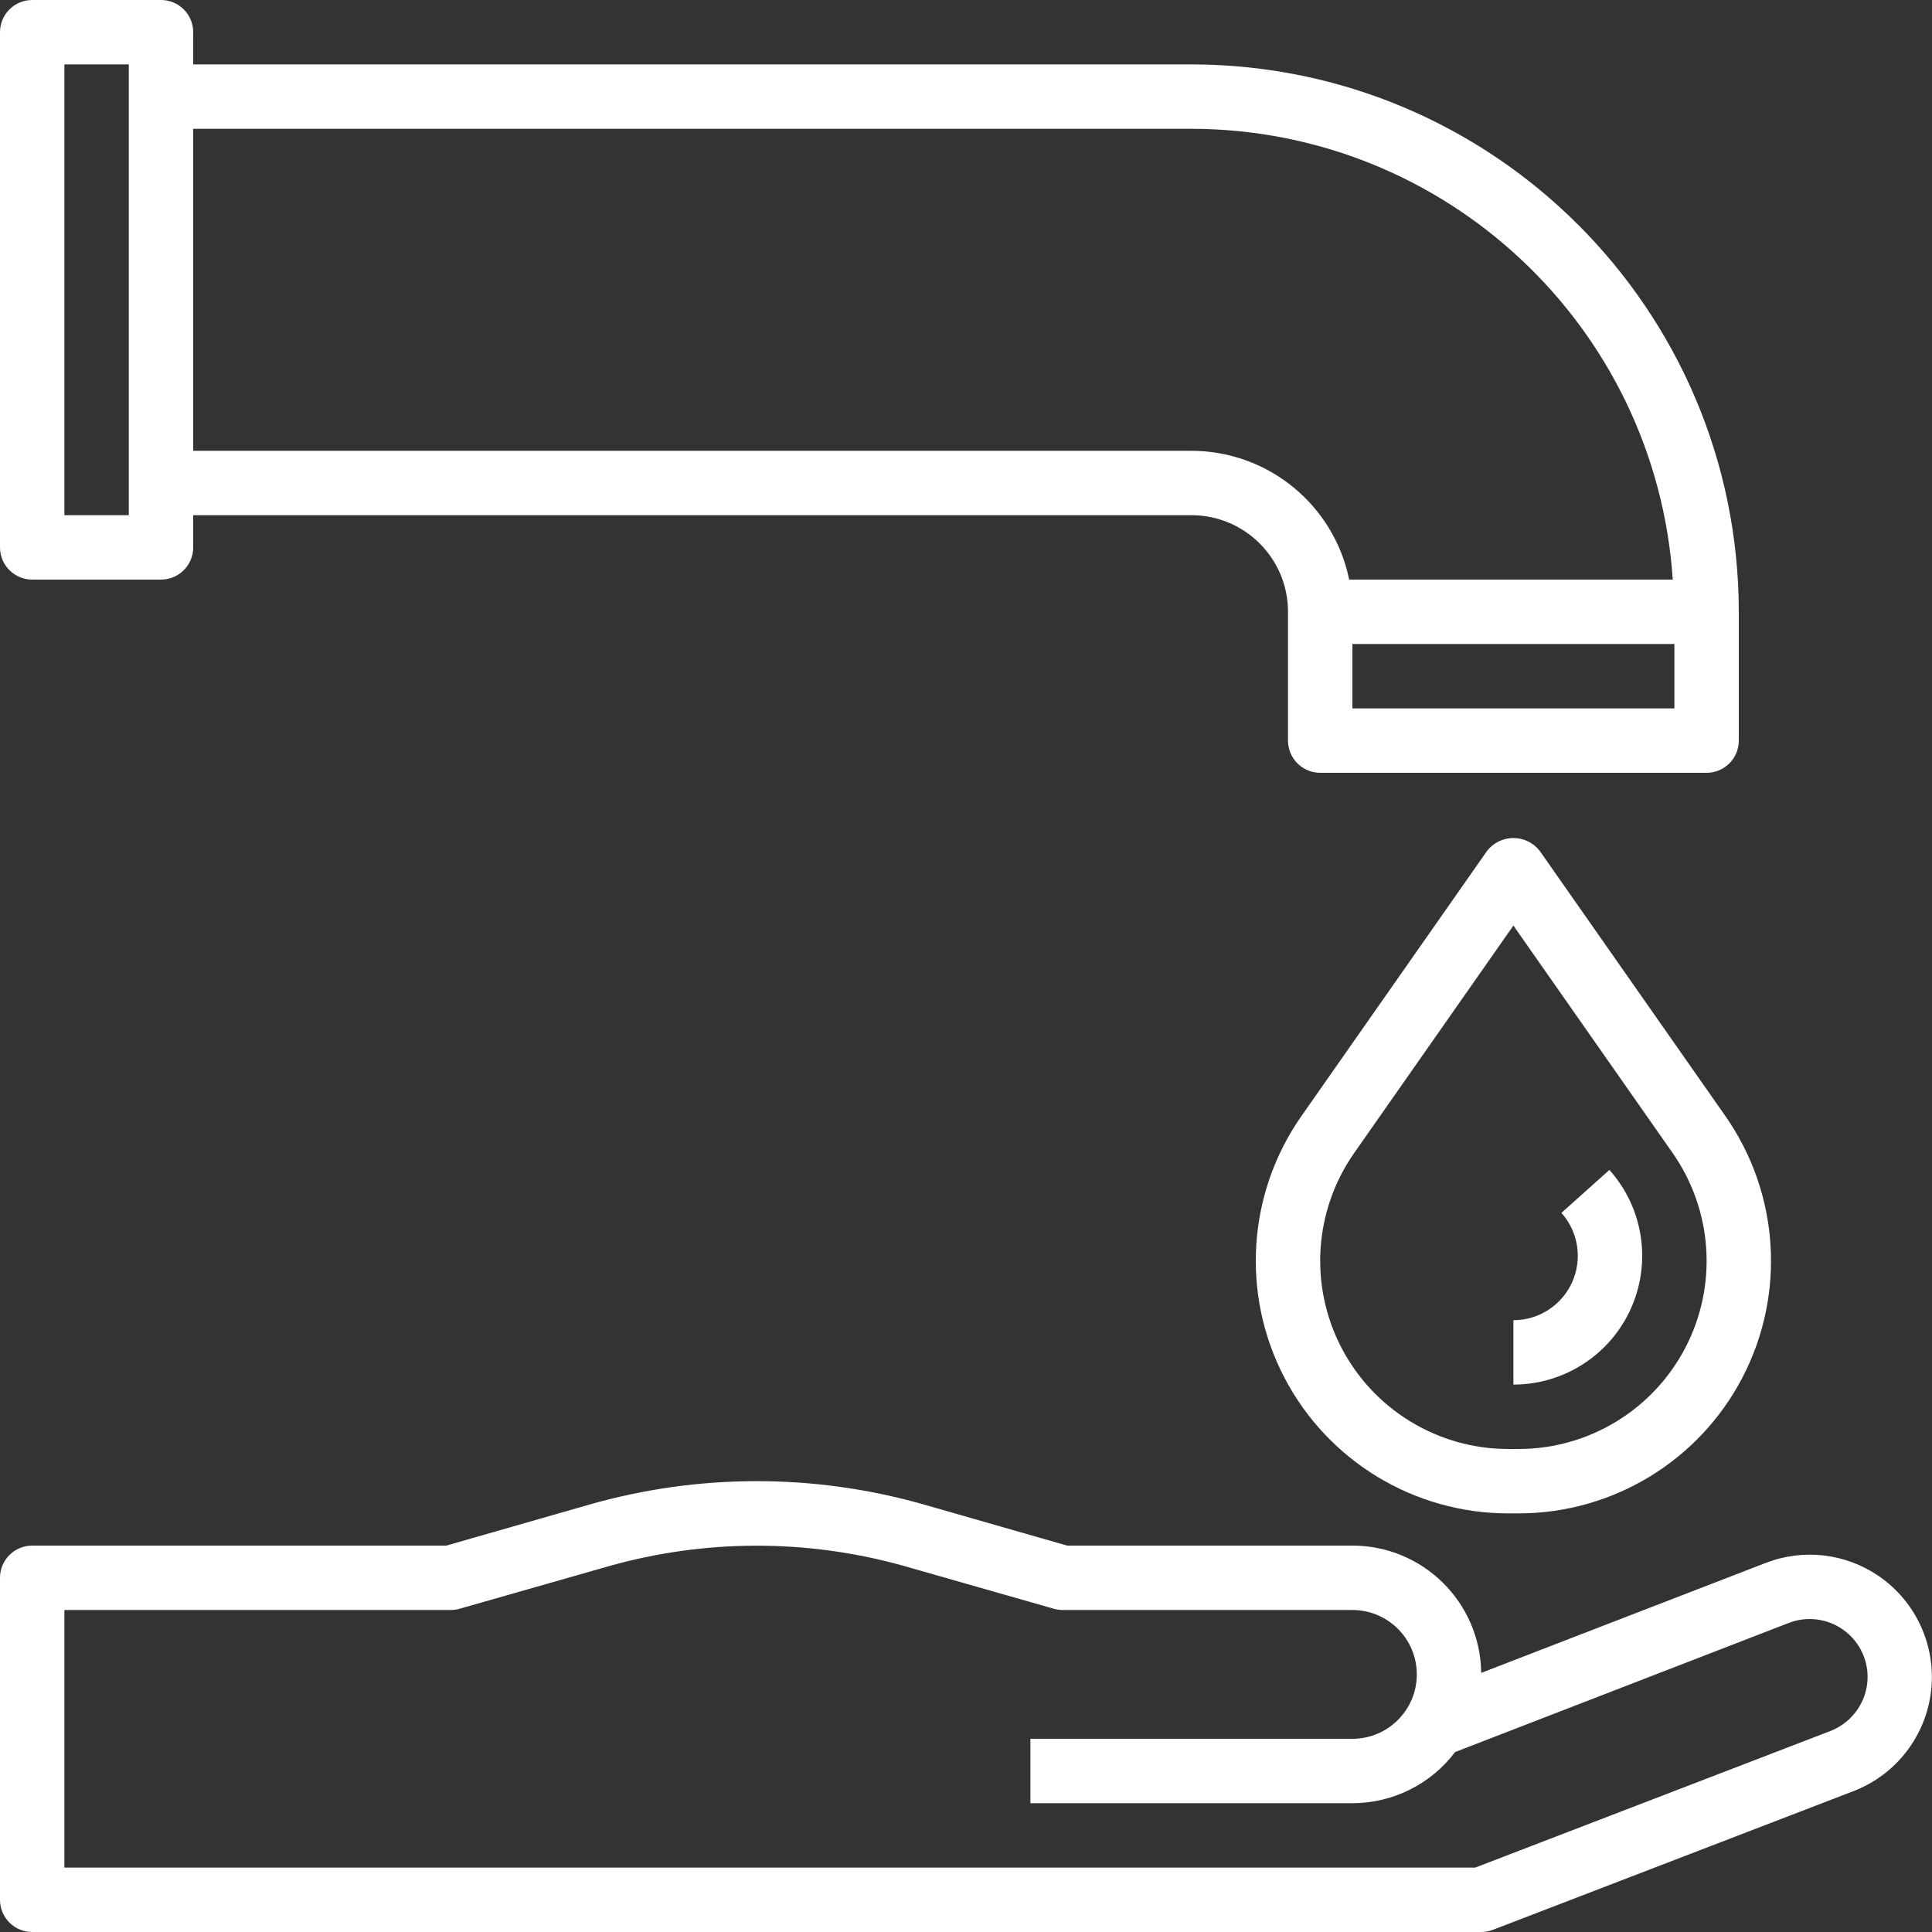
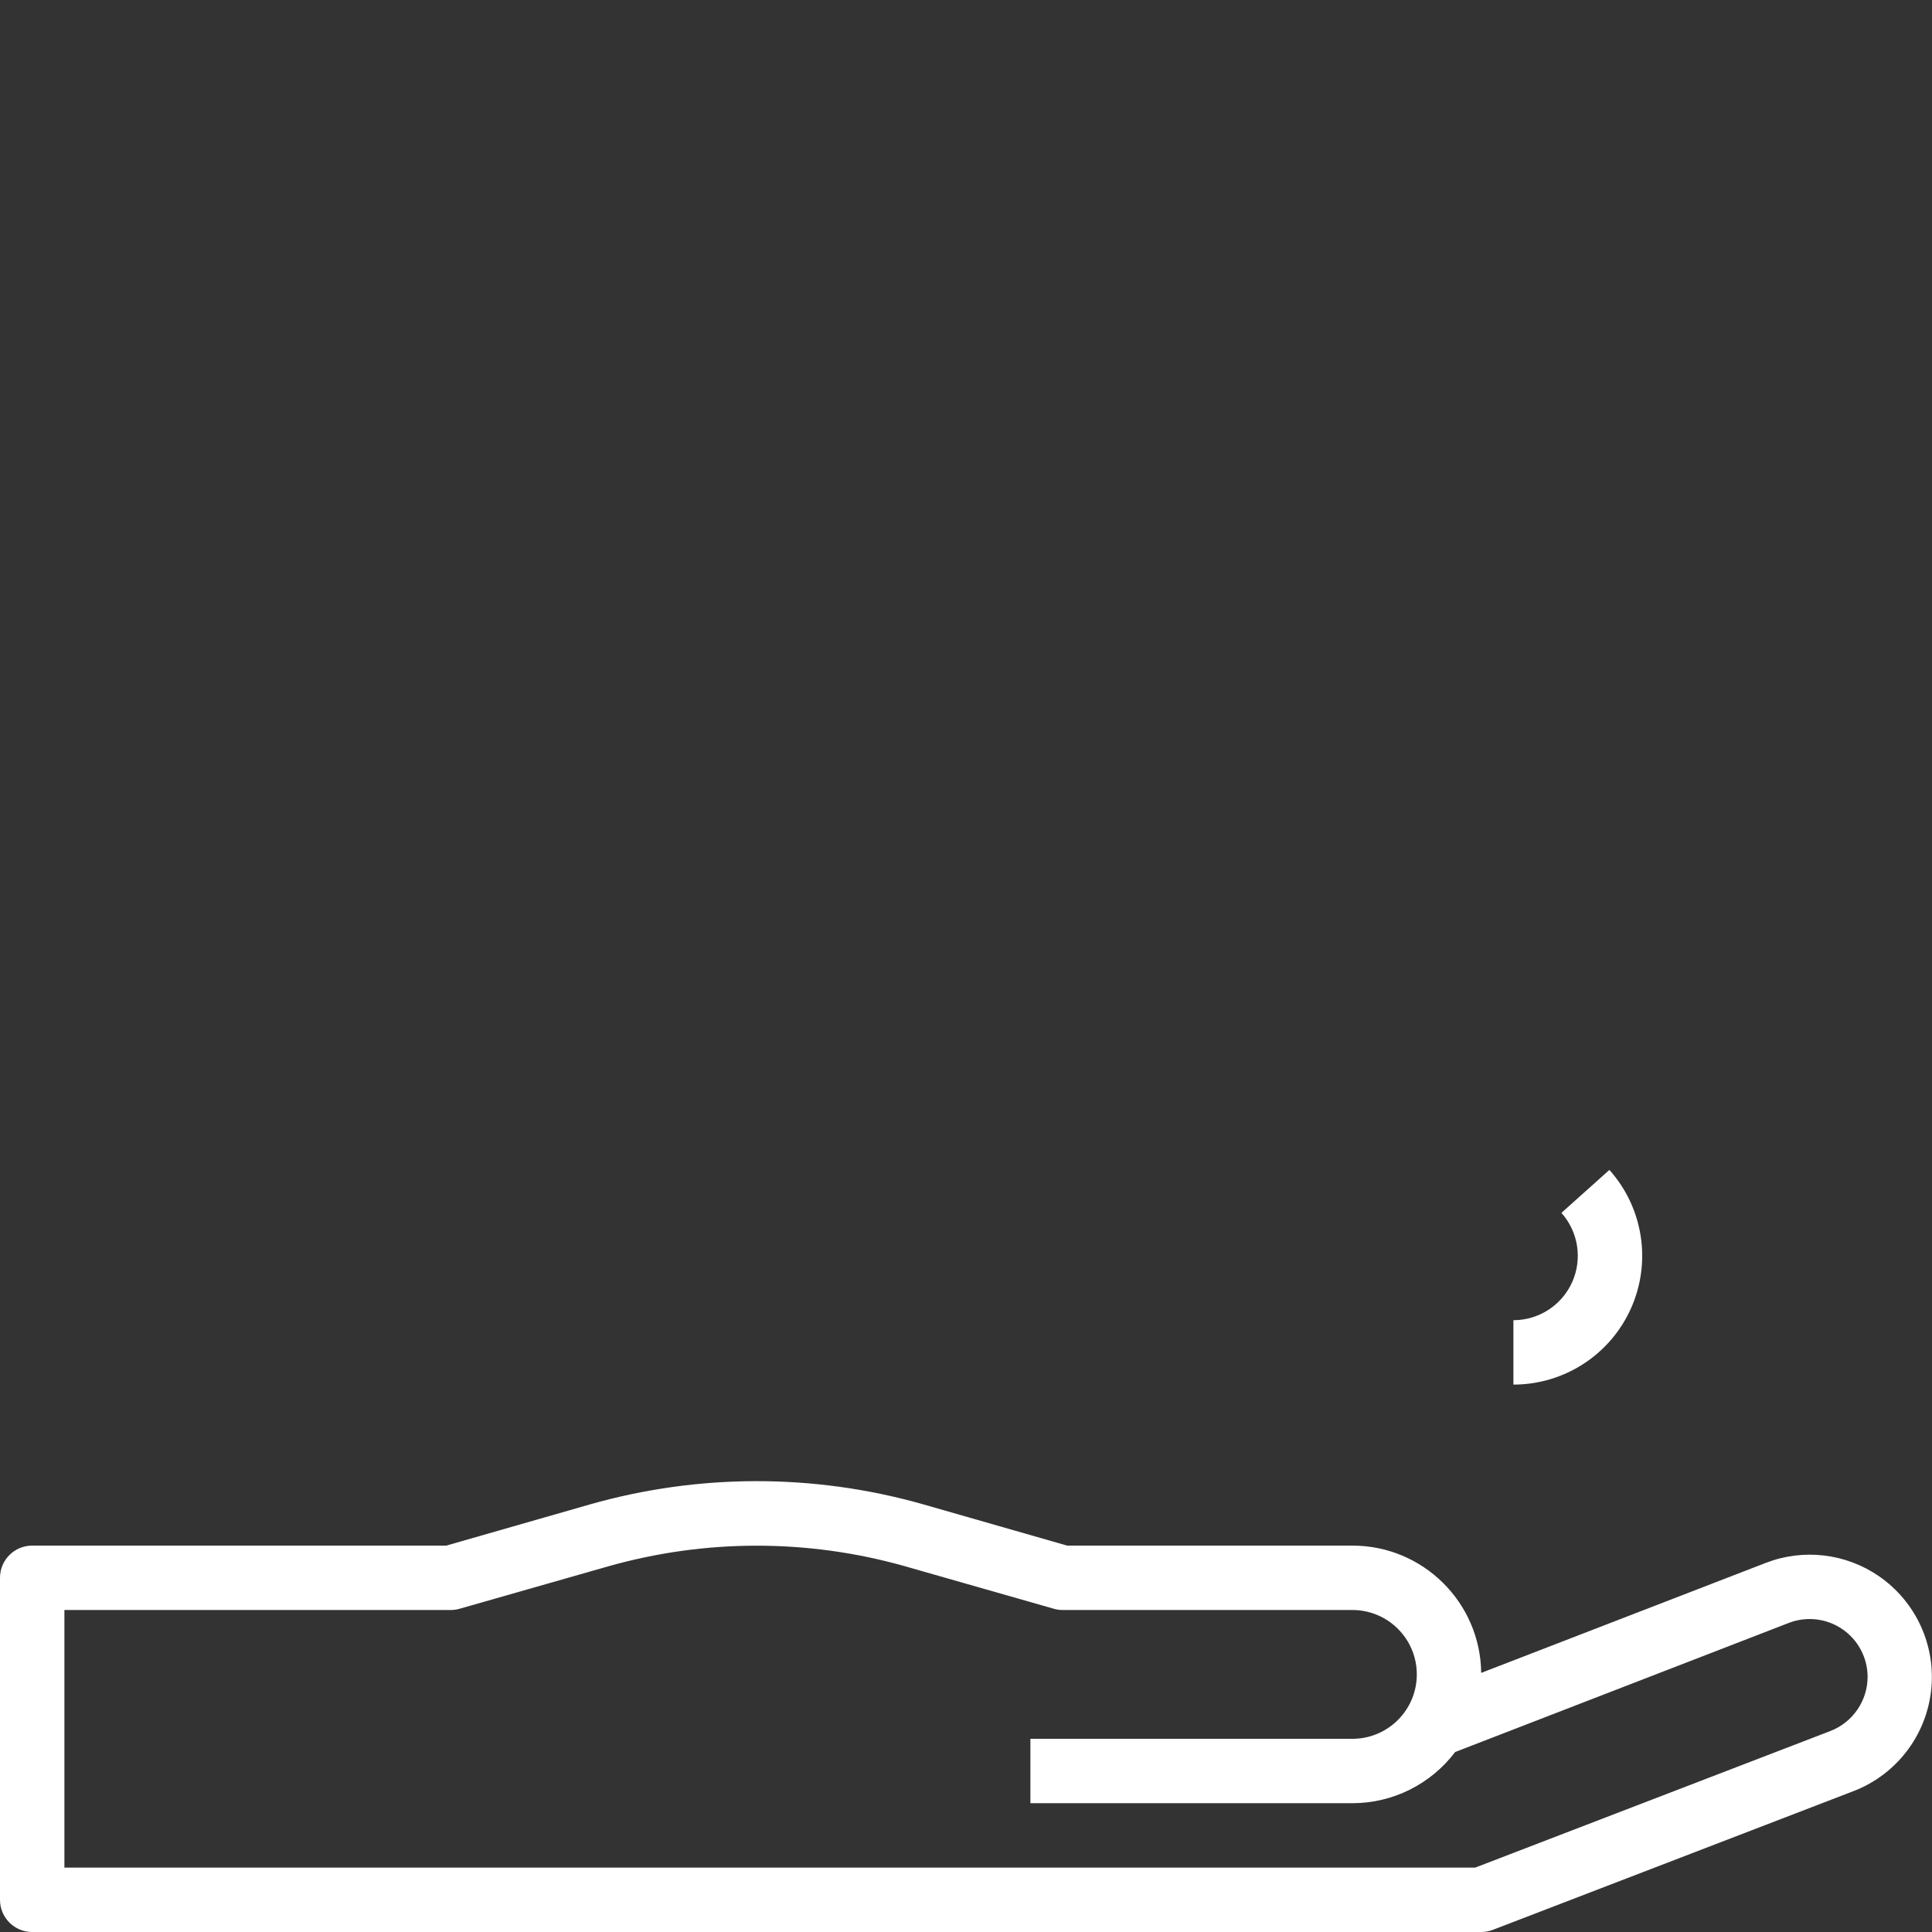
<svg xmlns="http://www.w3.org/2000/svg" width="512" height="512" x="0" y="0" viewBox="0 0 480 480" style="enable-background:new 0 0 512 512" xml:space="preserve">
  <rect x="0" y="0" width="480" height="480" fill="#333333" stroke="none" />
  <g>
-     <path d="m8 144h32c4.418 0 8-3.582 8-8v-8h248c13.254 0 24 10.746 24 24v32c0 4.418 3.582 8 8 8h96c4.418 0 8-3.582 8-8v-32c-.082-75.074-60.926-135.918-136-136h-248v-8c0-4.418-3.582-8-8-8h-32c-4.418 0-8 3.582-8 8v128c0 4.418 3.582 8 8 8zm408 32h-80v-16h80zm-120-144c63.105.102 115.359 49.039 119.594 112h-80.395c-3.828-18.613-20.199-31.977-39.199-32h-248v-80zm-280-16h16v112h-16zm0 0" fill="#ffffff" data-original="#000000" style="" />
-     <path d="m382.551 211.414c-1.57-2.023-3.988-3.211-6.551-3.211s-4.98 1.188-6.551 3.211l-46.113 65.867c-13.414 19.168-15.051 44.203-4.246 64.953 10.809 20.75 32.258 33.766 55.652 33.766h2.516c23.395 0 44.844-13.016 55.652-33.766 10.805-20.75 9.168-45.785-4.246-64.953zm-5.293 148.586h-2.516c-17.43 0-33.414-9.695-41.461-25.156-8.051-15.461-6.828-34.117 3.168-48.395l39.551-56.496 39.551 56.496c9.996 14.277 11.219 32.934 3.168 48.395-8.047 15.461-24.031 25.156-41.461 25.156zm0 0" fill="#ffffff" data-original="#000000" style="" />
    <path d="m466.801 391.586c-8.258-5.676-18.781-6.902-28.121-3.281l-70.68 27.32c-.207-17.527-14.473-31.625-32-31.625h-70.879l-36.266-10.398c-26.914-7.539-55.387-7.484-82.27.16l-35.707 10.238h-102.879c-4.418 0-8 3.582-8 8v80c0 4.418 3.582 8 8 8h360c.98 0 1.957-.176 2.871-.527l89.664-34.488c10.516-4.066 17.914-13.617 19.23-24.812 1.312-11.195-3.68-22.199-12.965-28.586zm-12 38.461-88.289 33.953h-350.512v-64h96c.746 0 1.484-.105 2.199-.312l36.801-10.504c24.008-6.828 49.434-6.887 73.473-.16l37.344 10.664c.711.207 1.445.312 2.184.312h72c8.836 0 16 7.164 16 16s-7.164 16-16 16h-80v16h80c10.027-.004 19.477-4.711 25.52-12.711l82.93-32.09c4.422-1.695 9.398-1.105 13.305 1.578s6.242 7.117 6.246 11.855c-.023 5.938-3.676 11.258-9.207 13.414zm0 0" fill="#ffffff" data-original="#000000" style="" />
    <path d="m387.93 301.336c4.203 4.703 5.25 11.438 2.676 17.199-2.578 5.758-8.297 9.465-14.605 9.465v16c12.621 0 24.062-7.418 29.211-18.938 5.152-11.52 3.051-24.992-5.363-34.398zm0 0" fill="#ffffff" data-original="#000000" style="" />
  </g>
</svg>